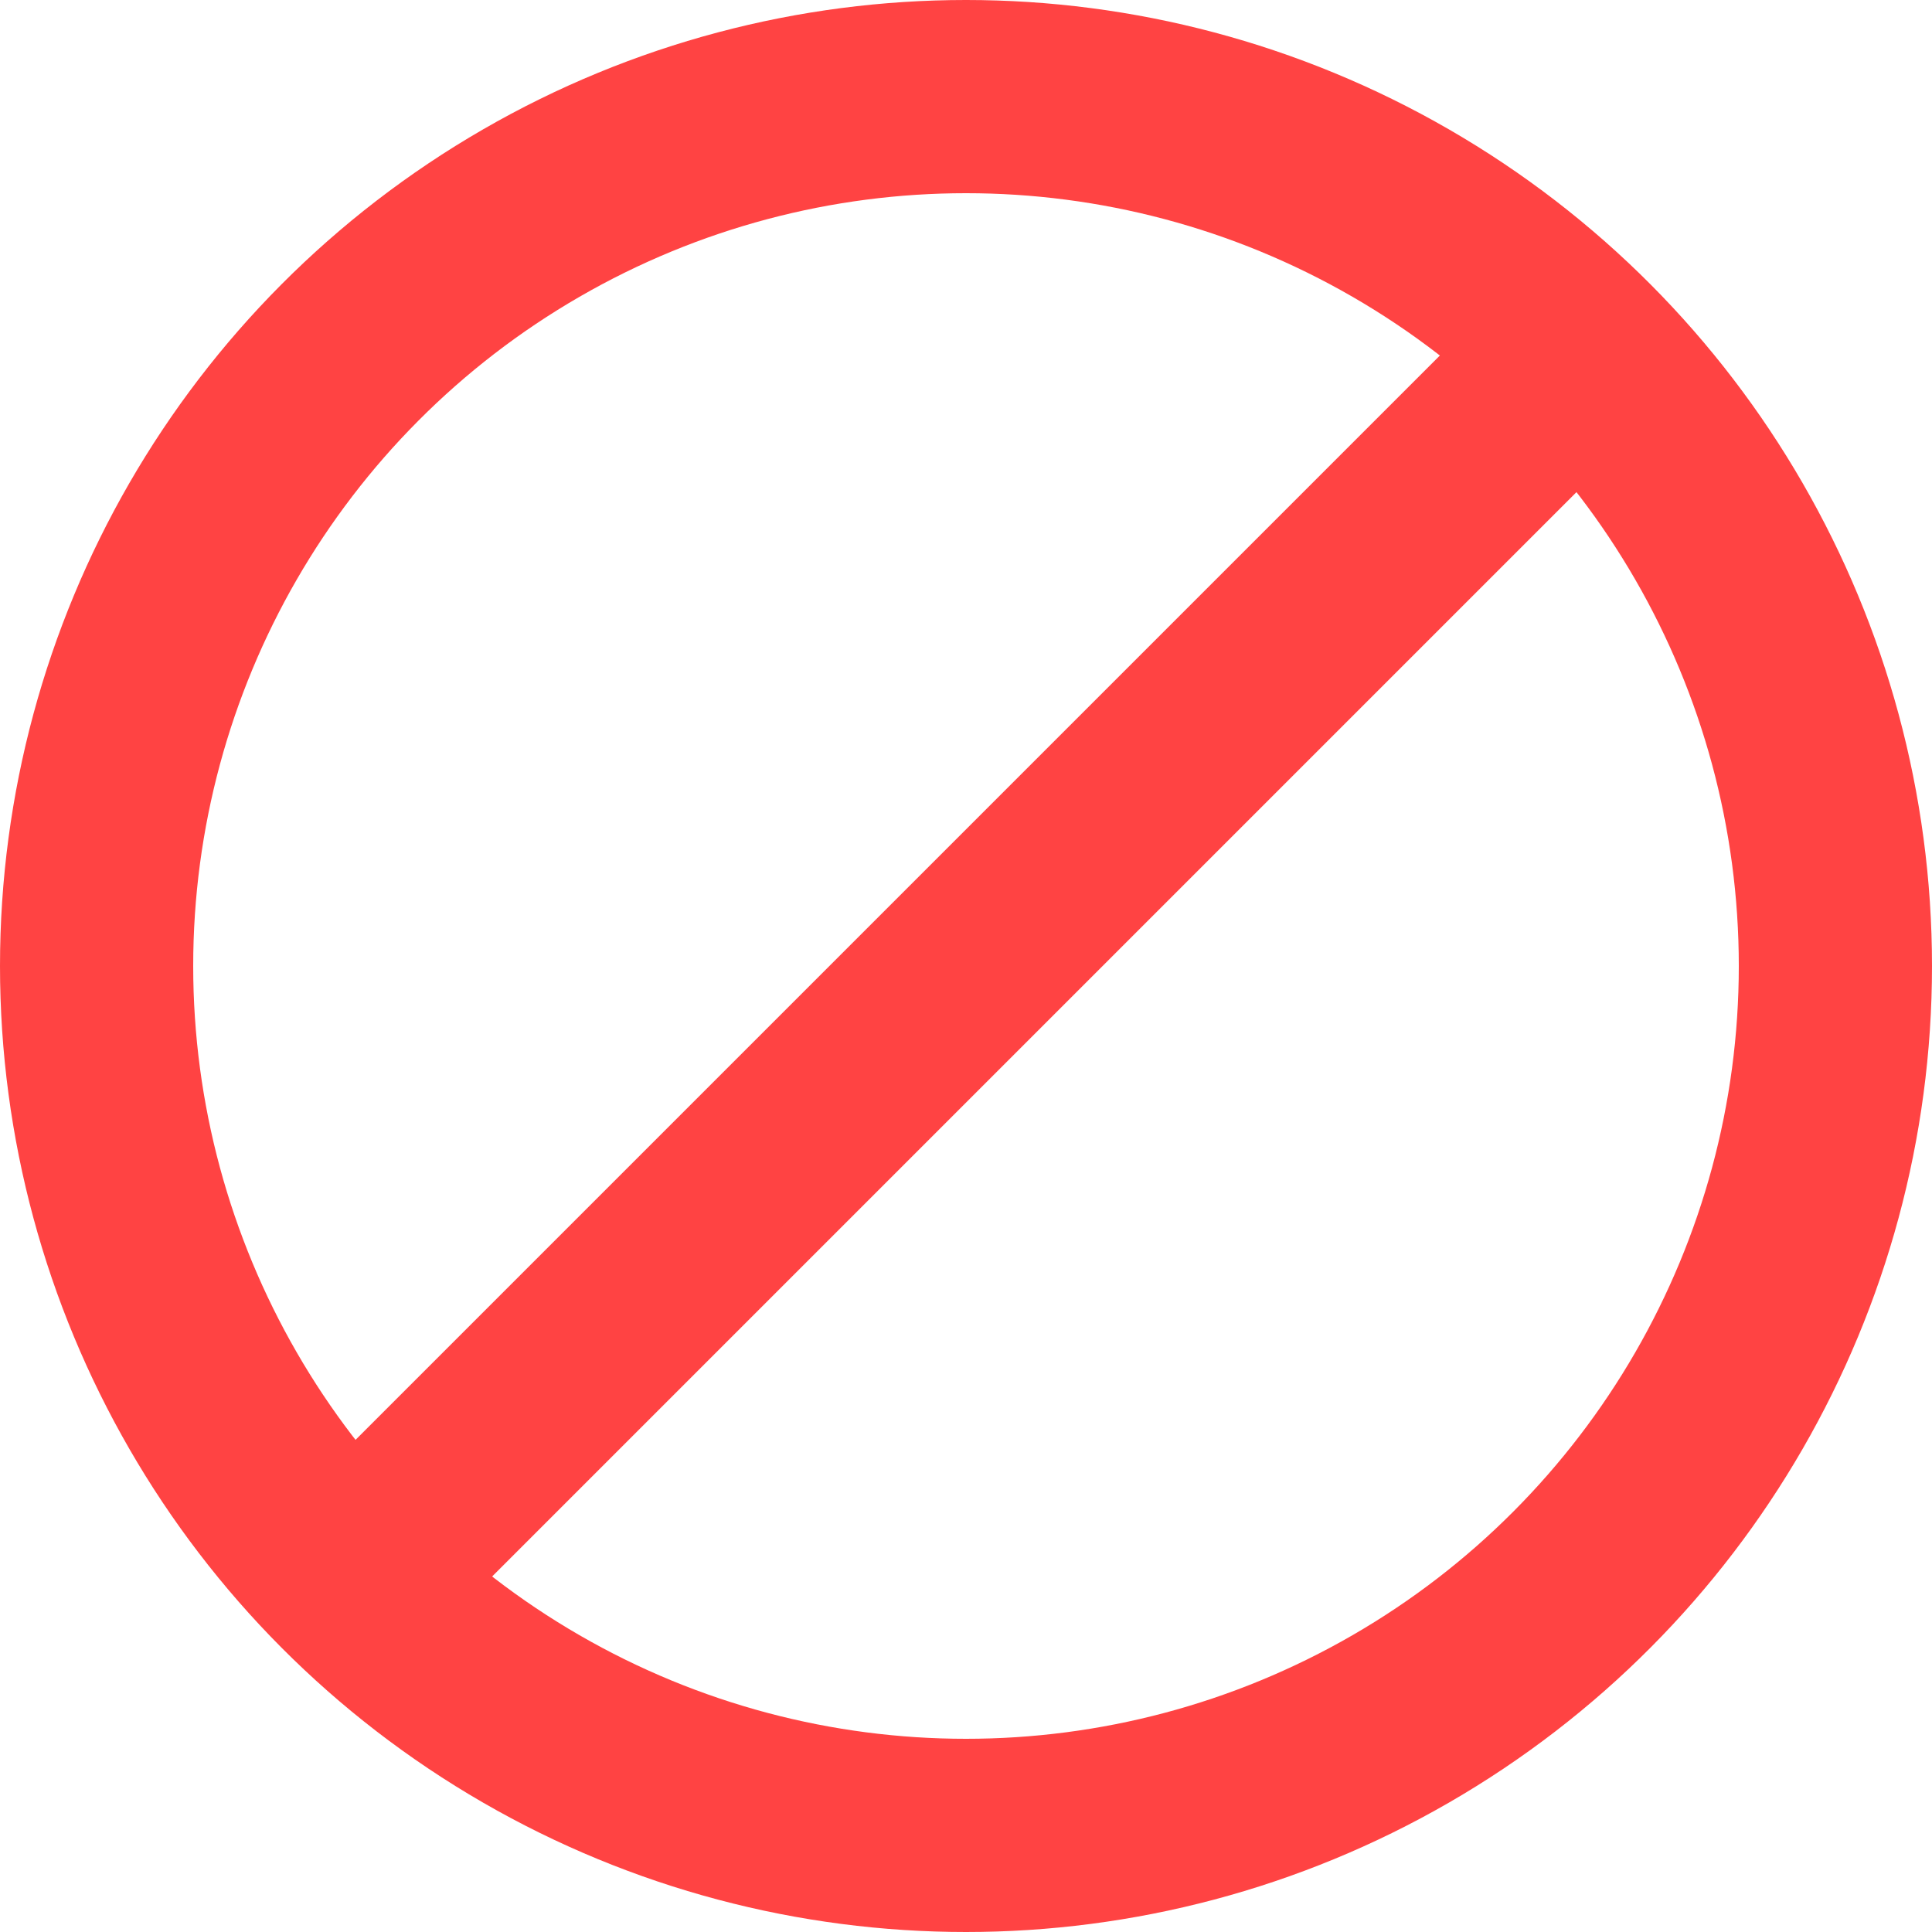
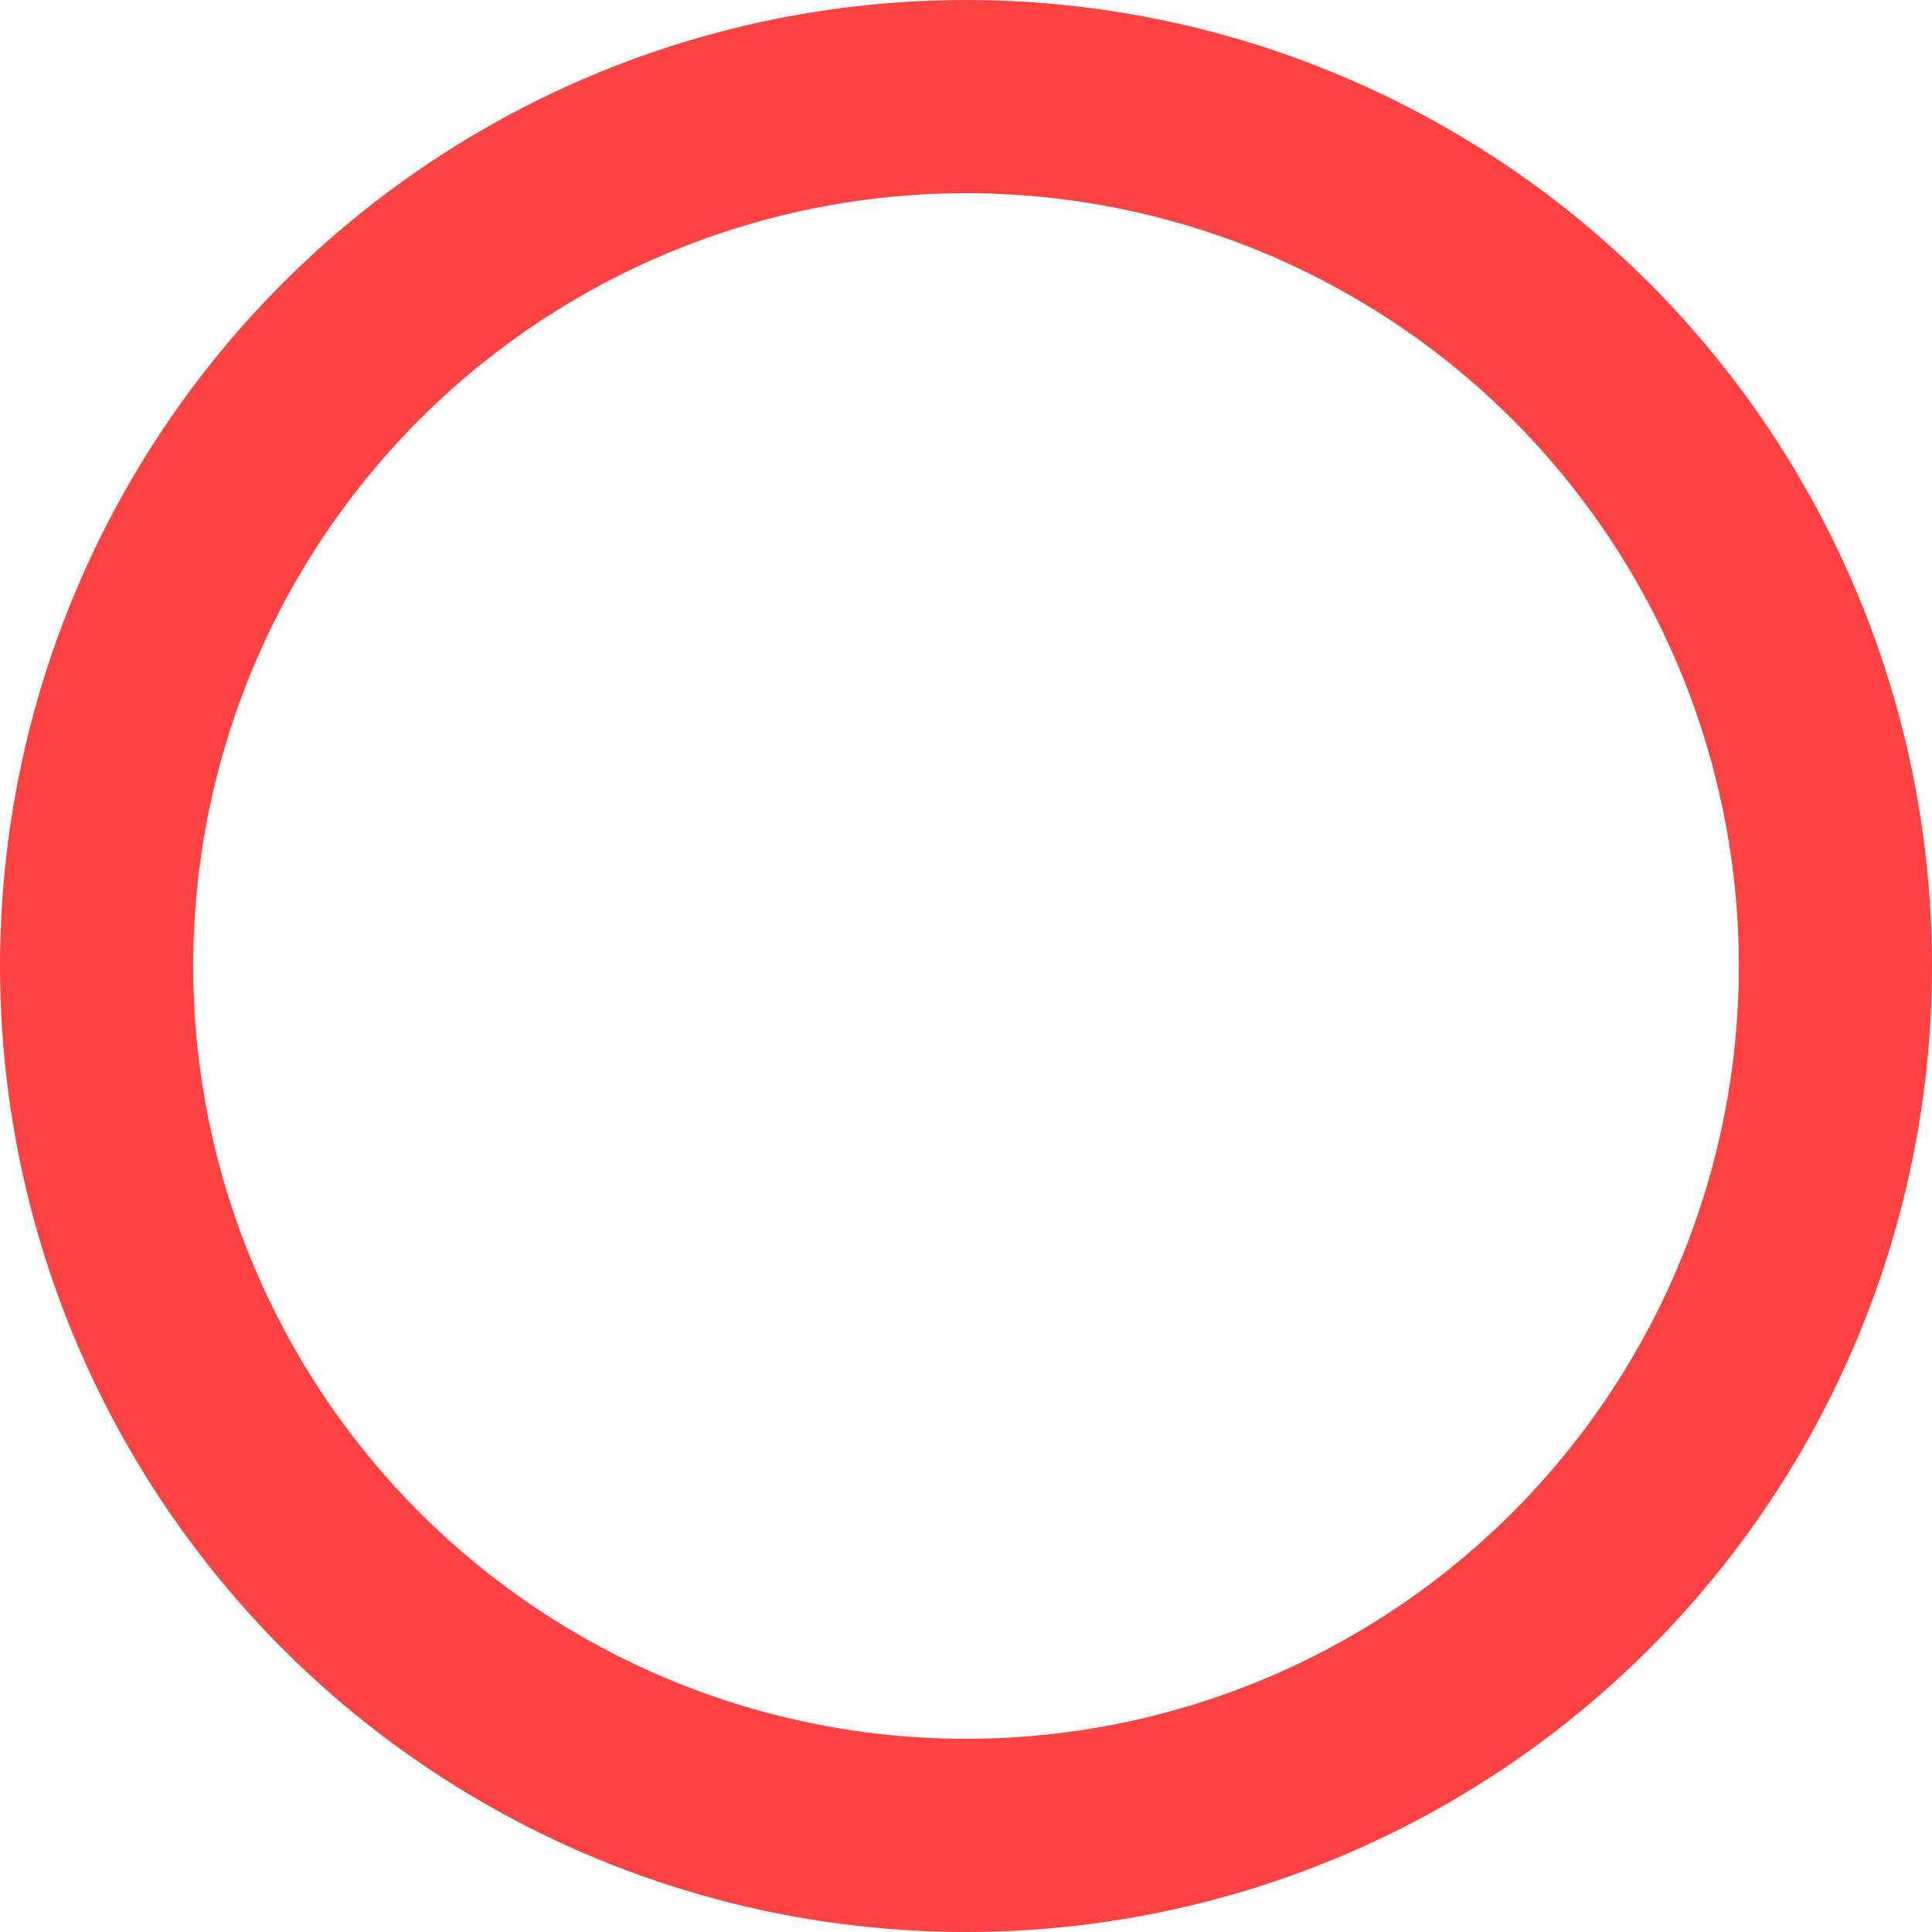
<svg xmlns="http://www.w3.org/2000/svg" width="20px" height="20px" viewBox="0 0 20 20" version="1.1">
  <title>Group 9</title>
  <desc>Created with Sketch.</desc>
  <defs />
  <g id="Page-1" stroke="none" stroke-width="1" fill="none" fill-rule="evenodd">
    <g id="Desktop-HD-Copy" transform="translate(-801, -484)" stroke="#FF4343" stroke-width="2">
      <g id="Group-9" transform="translate(802, 485)">
        <circle id="Oval-3" cx="9" cy="9" r="9" />
-         <path d="M15.01,2.99 L2.99,15.01" id="Line-4" stroke-linecap="square" />
      </g>
    </g>
  </g>
</svg>